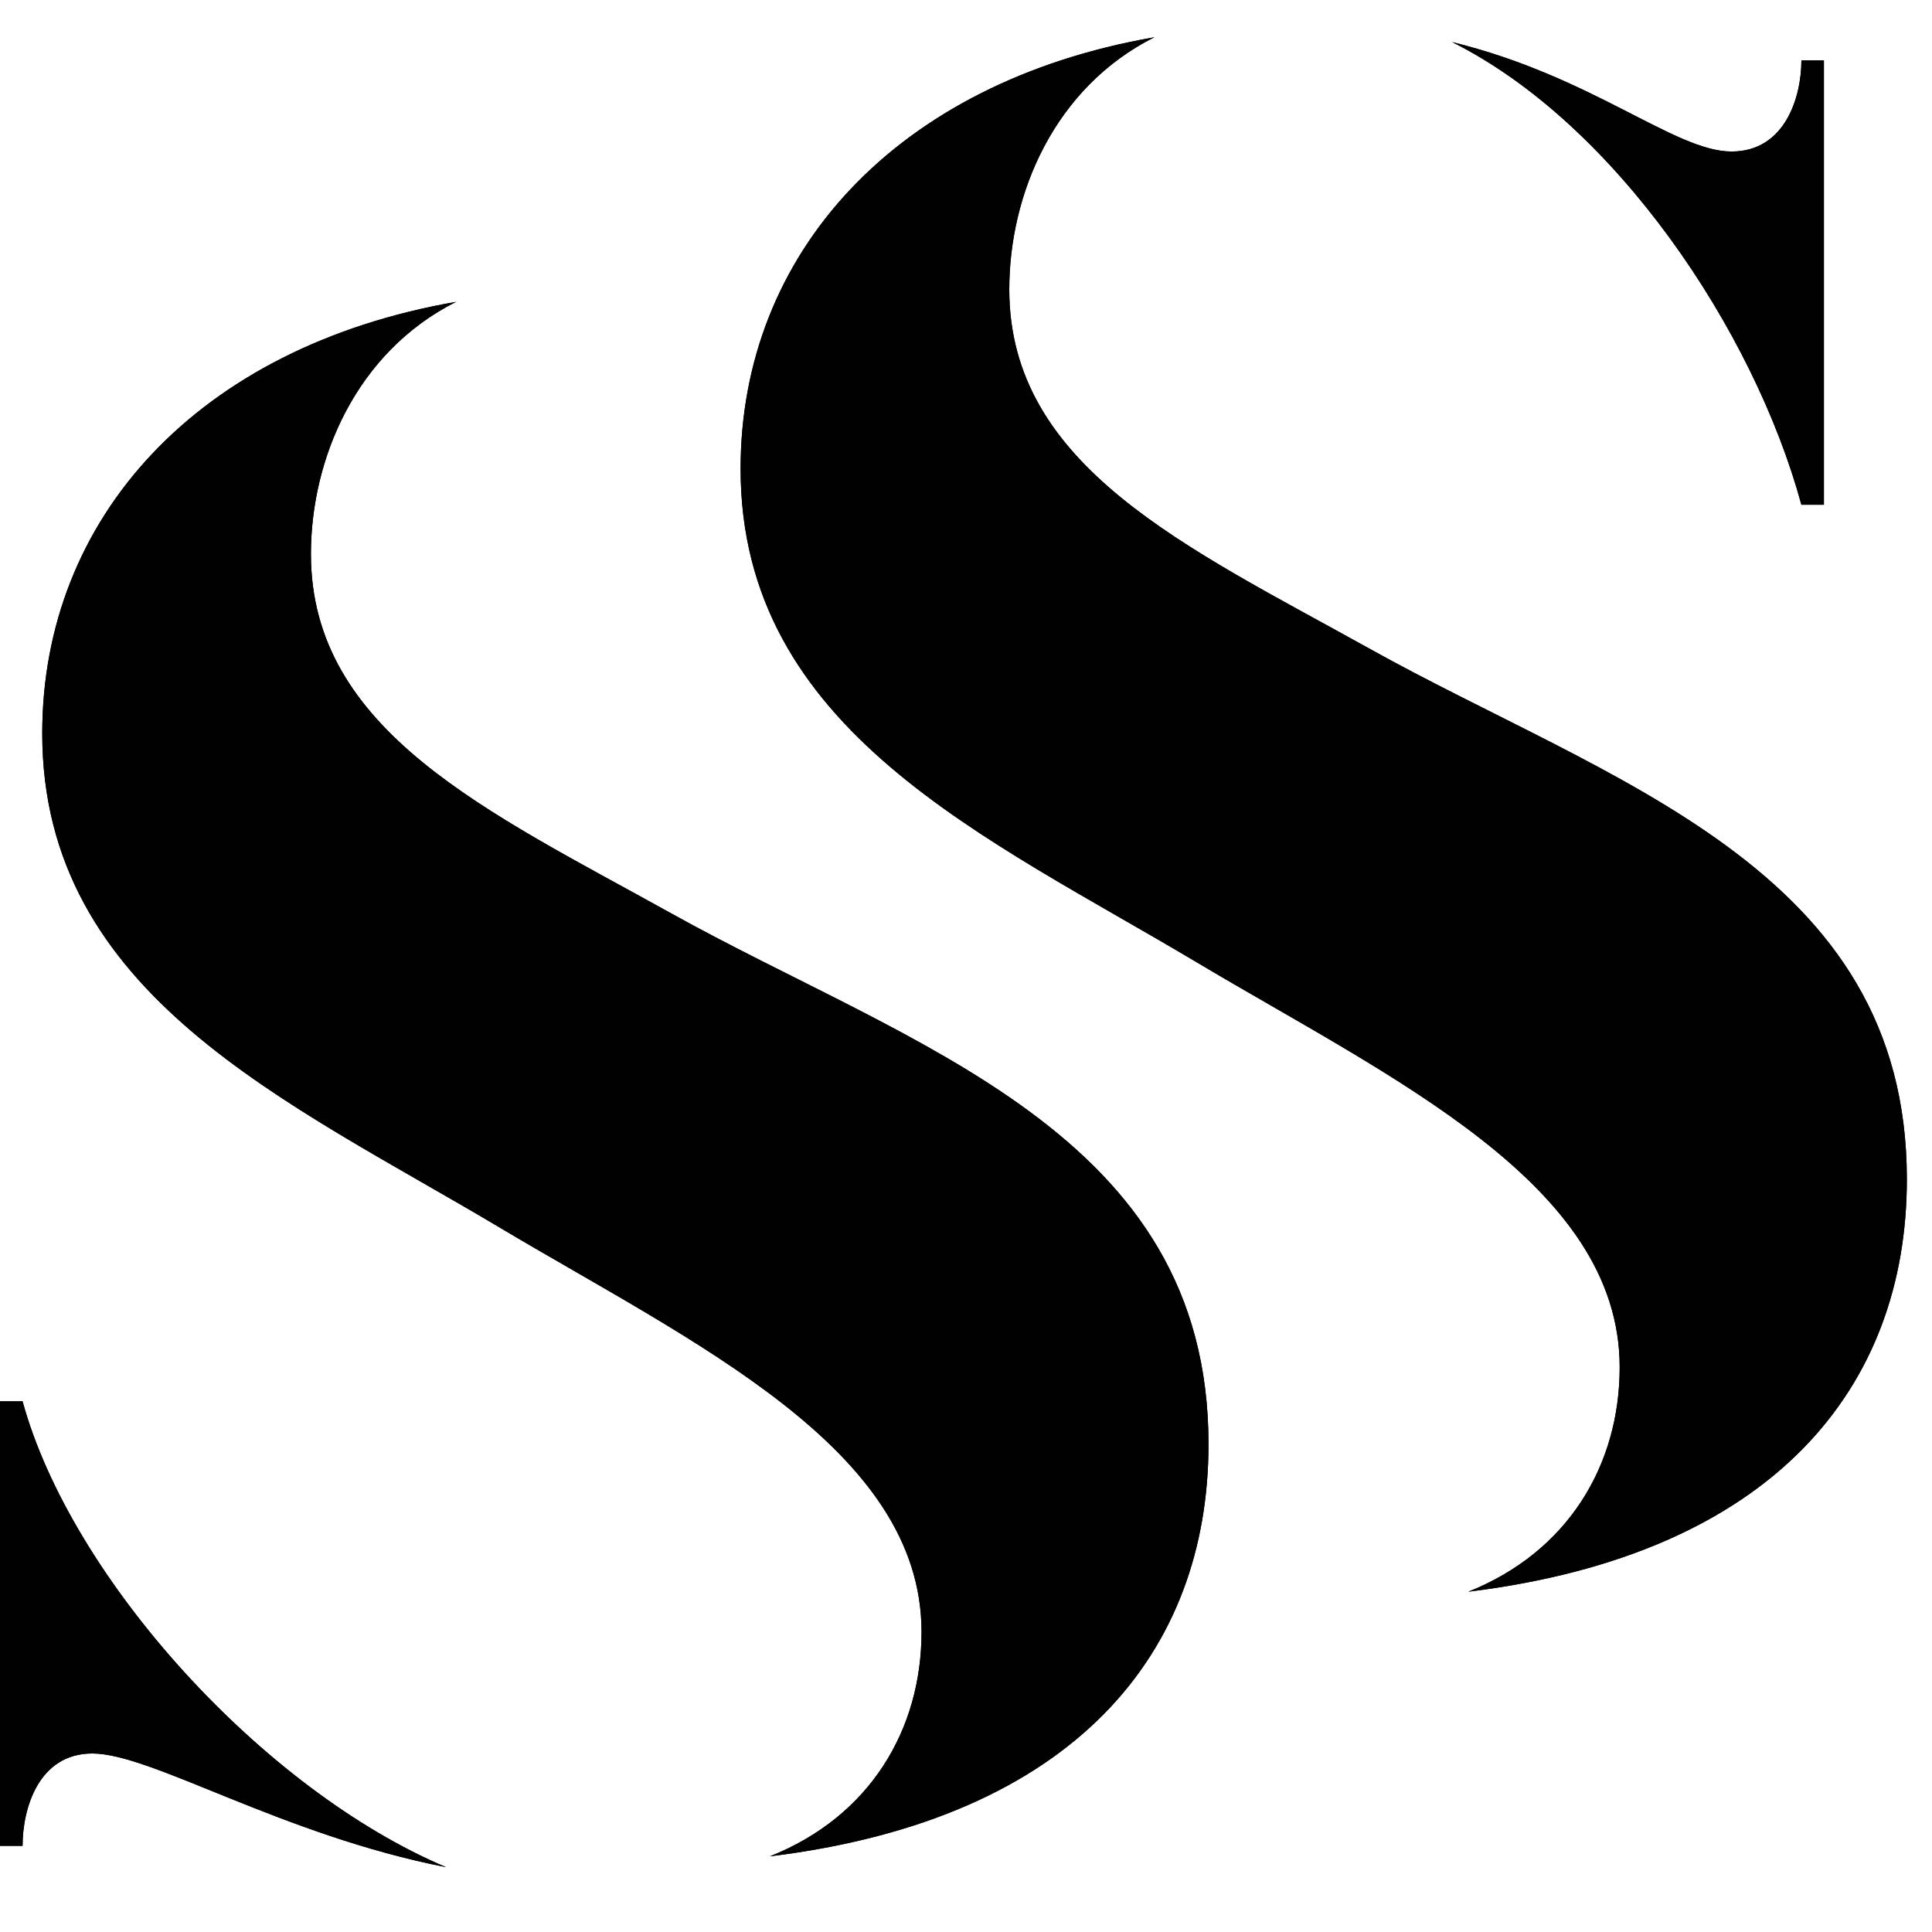
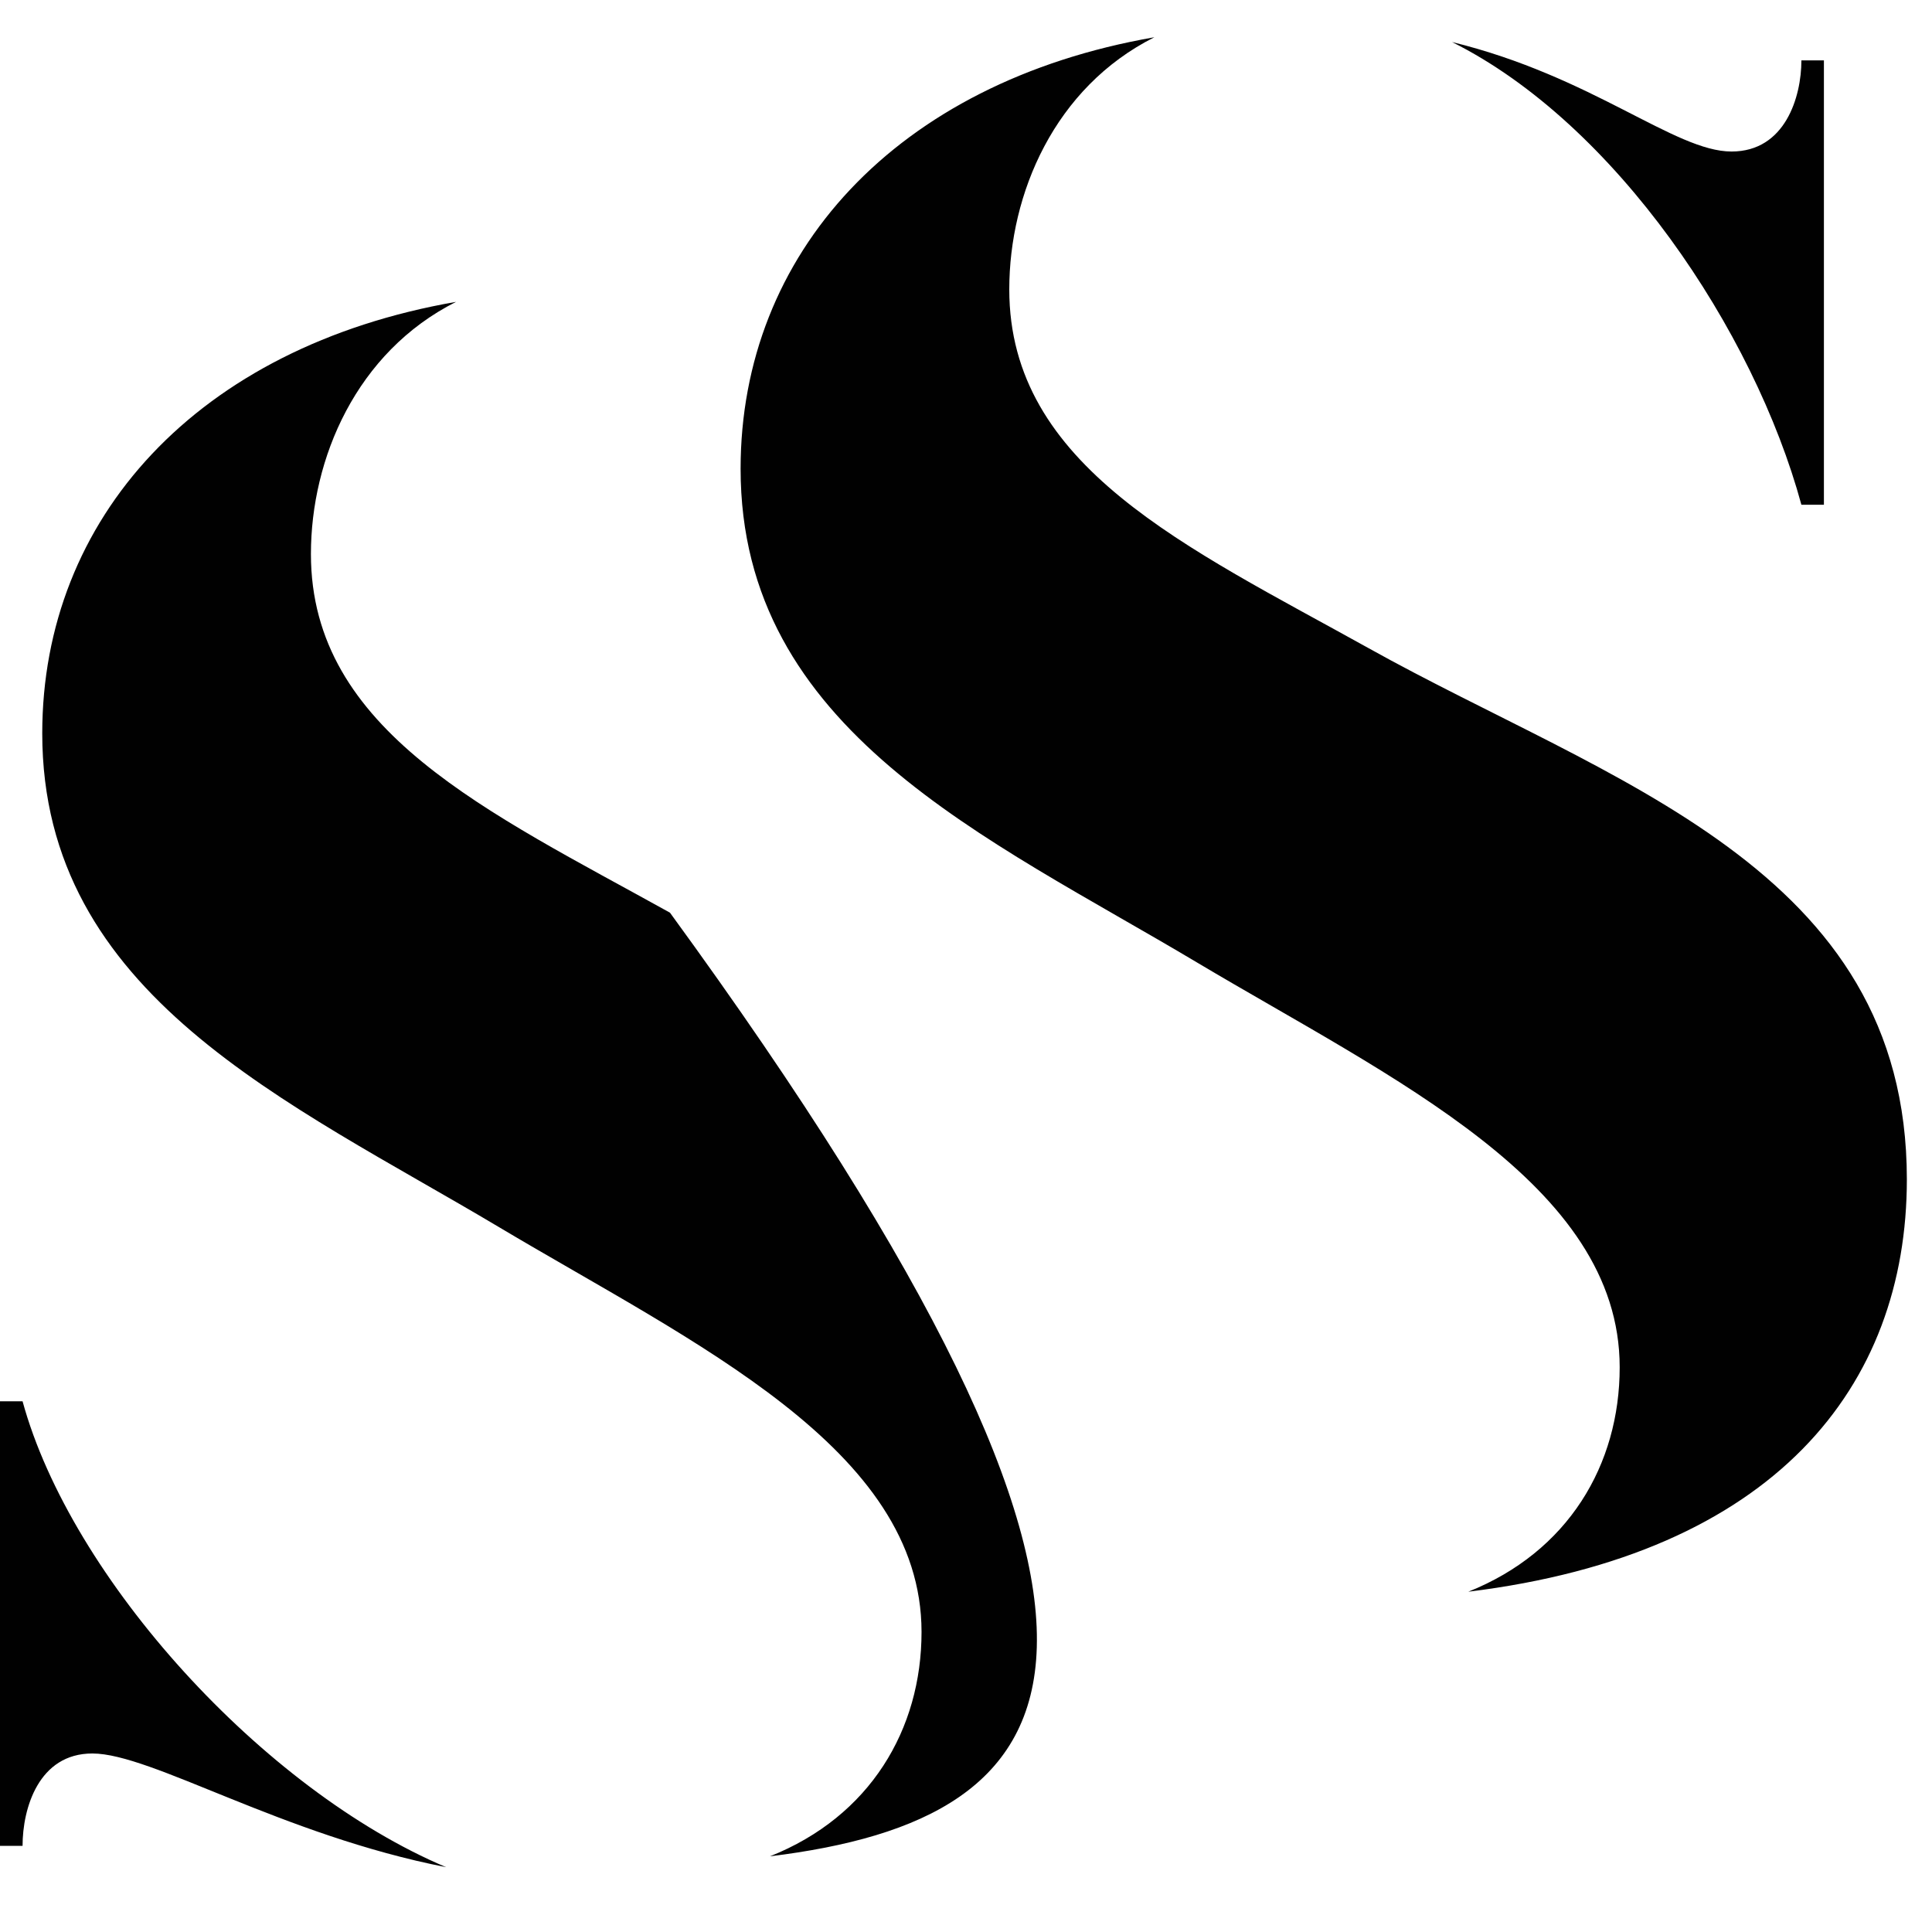
<svg xmlns="http://www.w3.org/2000/svg" width="50" zoomAndPan="magnify" viewBox="0 0 37.5 37.5" height="50" preserveAspectRatio="xMidYMid meet" version="1.0">
  <defs>
    <clipPath id="2df617cd9a">
      <path d="M 0 0.719 L 37.008 0.719 L 37.008 36.242 L 0 36.242 Z M 0 0.719 " clip-rule="nonzero" />
    </clipPath>
  </defs>
  <g clip-path="url(#2df617cd9a)">
-     <path fill="#010101" d="M 17.887 31.676 C 17.887 28.113 13.465 26.07 9.688 23.82 C 5.598 21.383 0.82 19.32 0.82 14.234 C 0.82 10.066 3.824 6.734 8.852 5.859 C 6.914 6.836 6.035 8.902 6.035 10.754 C 6.035 14.195 9.48 15.758 13.004 17.715 C 17.68 20.32 23.457 21.965 23.457 28.031 C 23.457 32.051 20.891 35.301 14.945 36.031 C 16.887 35.258 17.887 33.57 17.887 31.676 Z M 1.793 34.035 C 0.75 34.035 0.438 35.098 0.438 35.828 L 0 35.828 L 0 27.199 L 0.438 27.199 C 1.379 30.637 5.109 34.742 8.66 36.242 C 5.465 35.617 2.941 34.035 1.793 34.035 Z M 34.965 9.797 C 34.047 6.422 31.355 2.398 28.184 0.816 C 30.918 1.484 32.504 2.941 33.609 2.941 C 34.652 2.941 34.965 1.879 34.965 1.172 L 35.402 1.172 L 35.402 9.797 Z M 31.438 26.539 C 31.438 22.973 27.016 20.934 23.238 18.684 C 19.152 16.246 14.375 14.18 14.375 9.098 C 14.375 4.93 17.379 1.598 22.406 0.723 C 20.465 1.699 19.59 3.762 19.59 5.617 C 19.59 9.055 23.031 10.617 26.559 12.578 C 31.23 15.184 37.012 16.828 37.012 22.891 C 37.012 26.914 34.445 30.164 28.5 30.895 C 30.438 30.121 31.438 28.434 31.438 26.539 Z M 31.438 26.539 " fill-opacity="1" fill-rule="nonzero" />
-     <path fill="#010101" d="M 17.887 31.676 C 17.887 28.113 13.465 26.07 9.688 23.82 C 5.598 21.383 0.82 19.32 0.82 14.234 C 0.82 10.066 3.824 6.734 8.852 5.859 C 6.914 6.836 6.035 8.902 6.035 10.754 C 6.035 14.195 9.48 15.758 13.004 17.715 C 17.68 20.32 23.457 21.965 23.457 28.031 C 23.457 32.051 20.891 35.301 14.945 36.031 C 16.887 35.258 17.887 33.57 17.887 31.676 Z M 1.793 34.035 C 0.75 34.035 0.438 35.098 0.438 35.828 L 0 35.828 L 0 27.199 L 0.438 27.199 C 1.379 30.637 5.109 34.742 8.66 36.242 C 5.465 35.617 2.941 34.035 1.793 34.035 Z M 34.965 9.797 C 34.047 6.422 31.355 2.398 28.184 0.816 C 30.918 1.484 32.504 2.941 33.609 2.941 C 34.652 2.941 34.965 1.879 34.965 1.172 L 35.402 1.172 L 35.402 9.797 Z M 31.438 26.539 C 31.438 22.973 27.016 20.934 23.238 18.684 C 19.152 16.246 14.375 14.18 14.375 9.098 C 14.375 4.93 17.379 1.598 22.406 0.723 C 20.465 1.699 19.59 3.762 19.59 5.617 C 19.59 9.055 23.031 10.617 26.559 12.578 C 31.23 15.184 37.012 16.828 37.012 22.891 C 37.012 26.914 34.445 30.164 28.5 30.895 C 30.438 30.121 31.438 28.434 31.438 26.539 Z M 31.438 26.539 " fill-opacity="1" fill-rule="nonzero" />
+     <path fill="#010101" d="M 17.887 31.676 C 17.887 28.113 13.465 26.07 9.688 23.82 C 5.598 21.383 0.82 19.32 0.82 14.234 C 0.82 10.066 3.824 6.734 8.852 5.859 C 6.914 6.836 6.035 8.902 6.035 10.754 C 6.035 14.195 9.48 15.758 13.004 17.715 C 23.457 32.051 20.891 35.301 14.945 36.031 C 16.887 35.258 17.887 33.57 17.887 31.676 Z M 1.793 34.035 C 0.75 34.035 0.438 35.098 0.438 35.828 L 0 35.828 L 0 27.199 L 0.438 27.199 C 1.379 30.637 5.109 34.742 8.66 36.242 C 5.465 35.617 2.941 34.035 1.793 34.035 Z M 34.965 9.797 C 34.047 6.422 31.355 2.398 28.184 0.816 C 30.918 1.484 32.504 2.941 33.609 2.941 C 34.652 2.941 34.965 1.879 34.965 1.172 L 35.402 1.172 L 35.402 9.797 Z M 31.438 26.539 C 31.438 22.973 27.016 20.934 23.238 18.684 C 19.152 16.246 14.375 14.18 14.375 9.098 C 14.375 4.93 17.379 1.598 22.406 0.723 C 20.465 1.699 19.59 3.762 19.59 5.617 C 19.59 9.055 23.031 10.617 26.559 12.578 C 31.23 15.184 37.012 16.828 37.012 22.891 C 37.012 26.914 34.445 30.164 28.5 30.895 C 30.438 30.121 31.438 28.434 31.438 26.539 Z M 31.438 26.539 " fill-opacity="1" fill-rule="nonzero" />
  </g>
</svg>